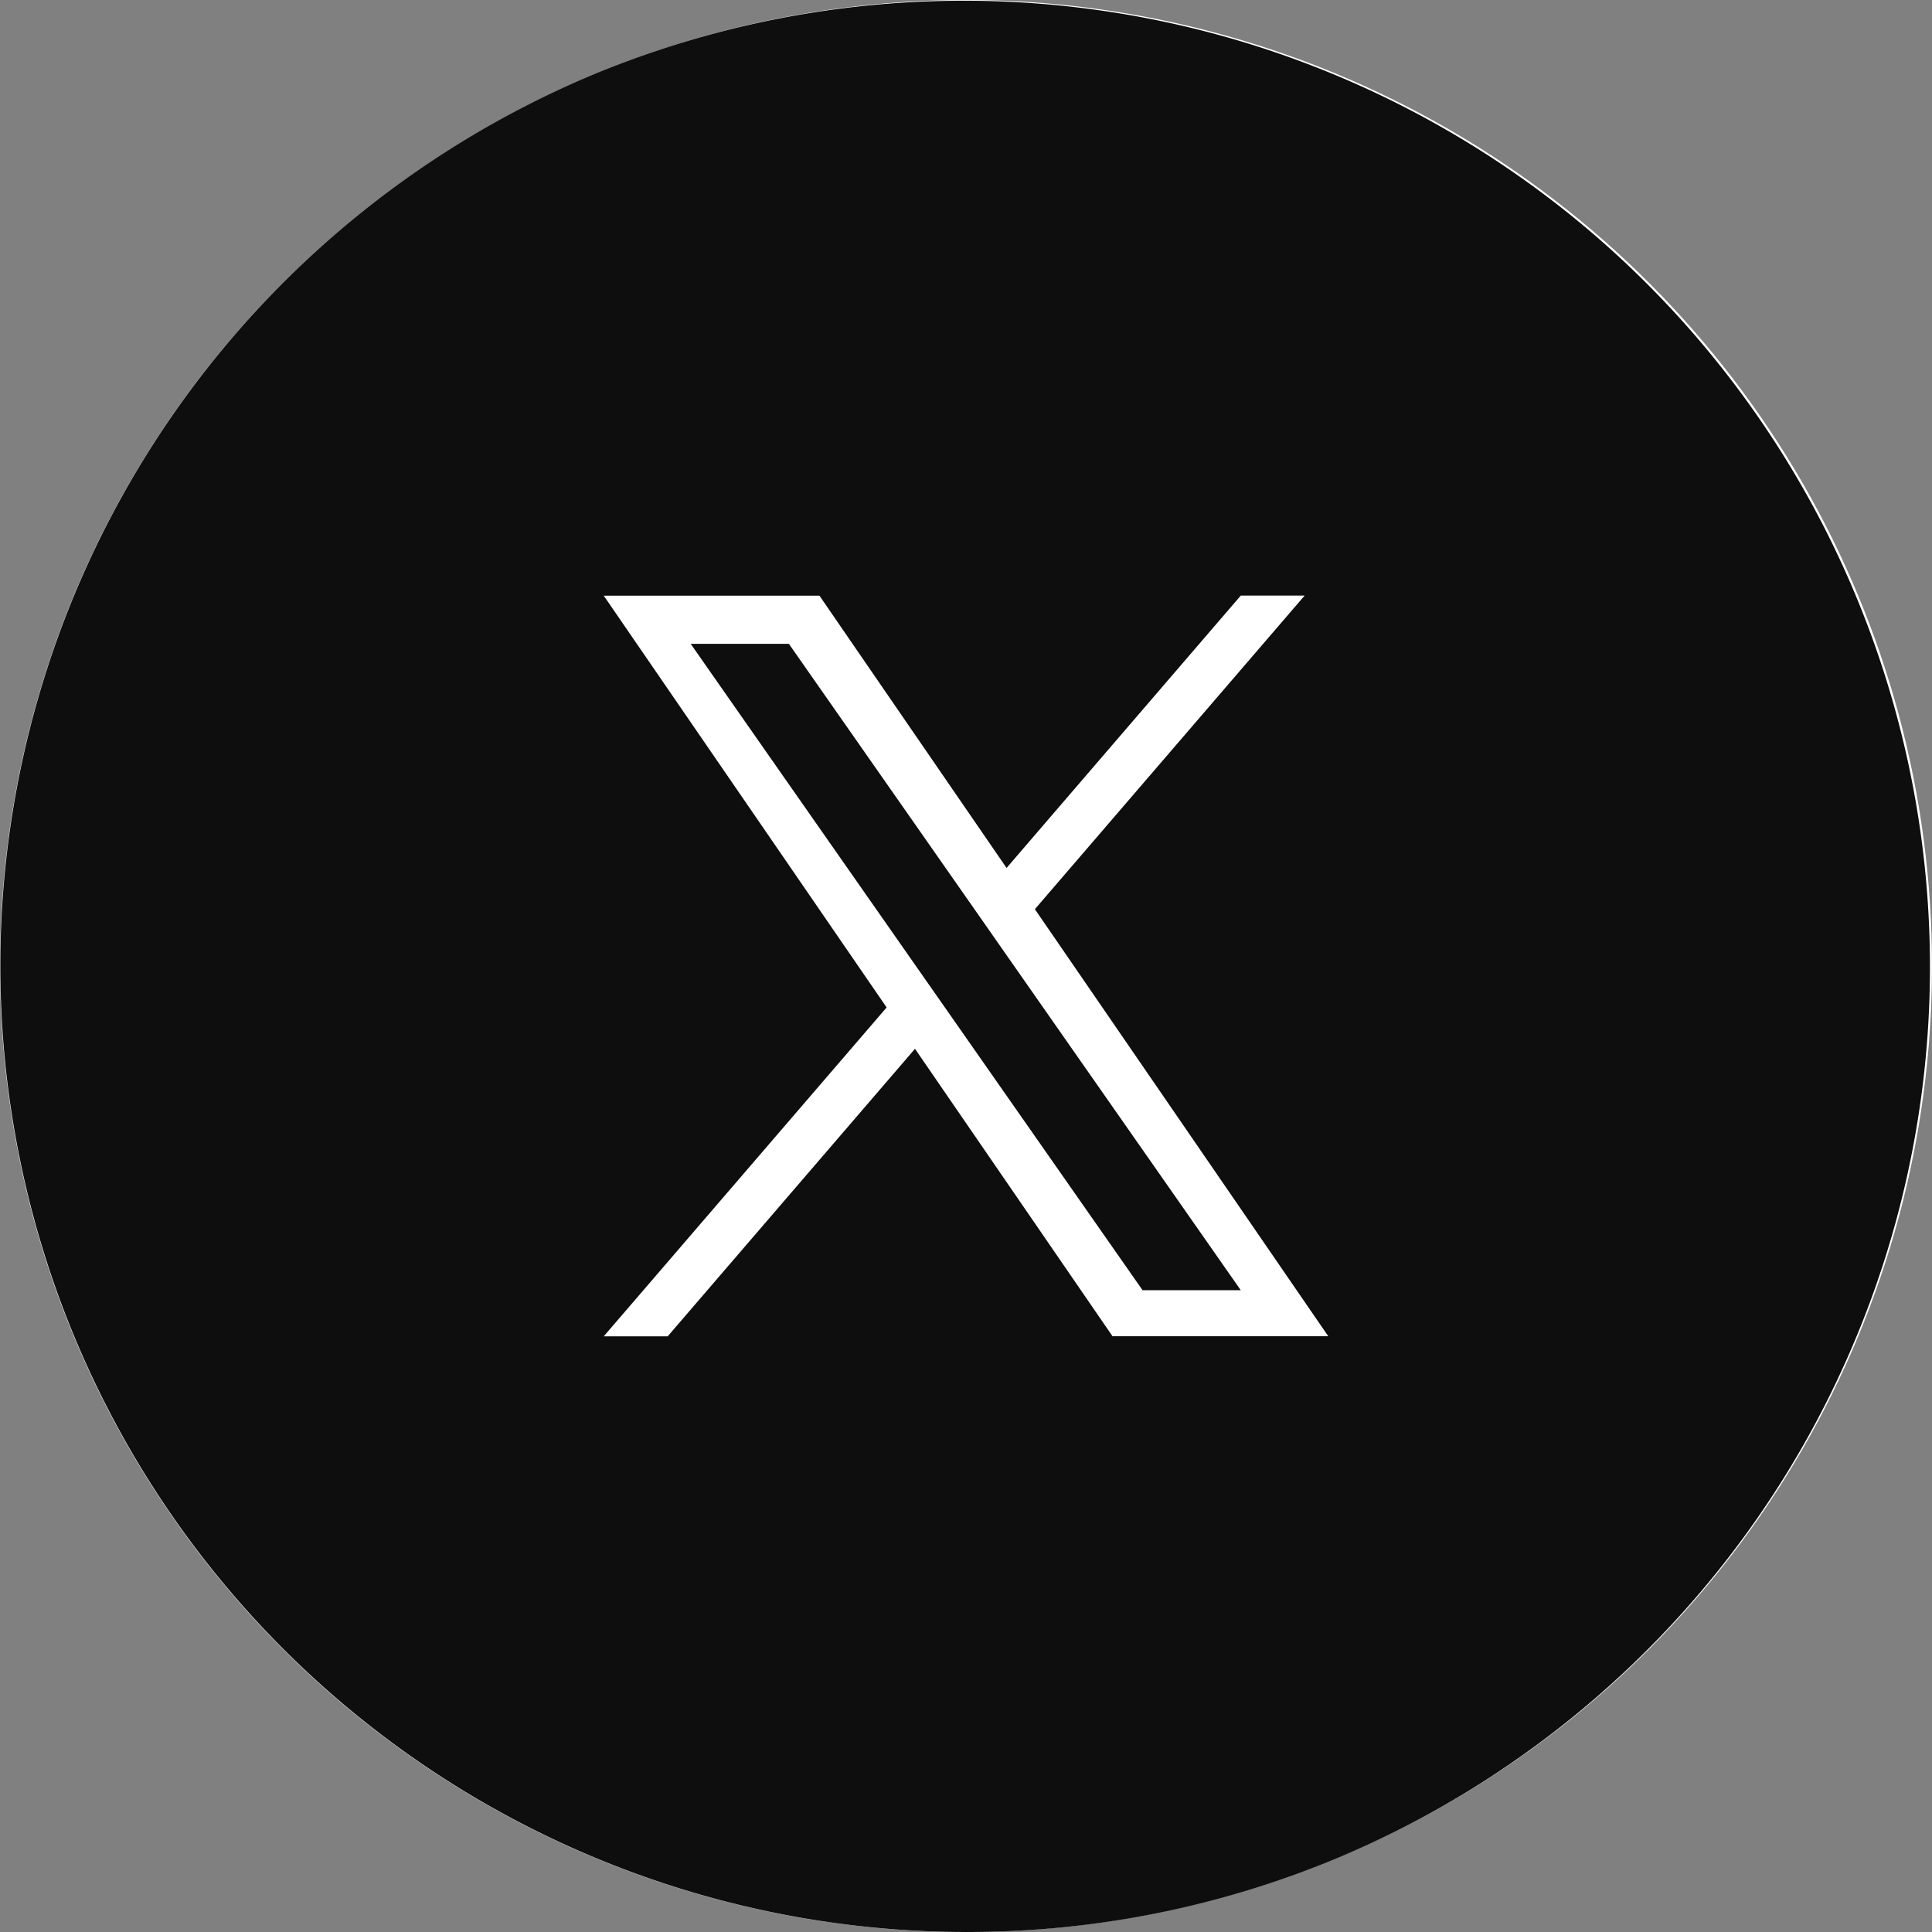
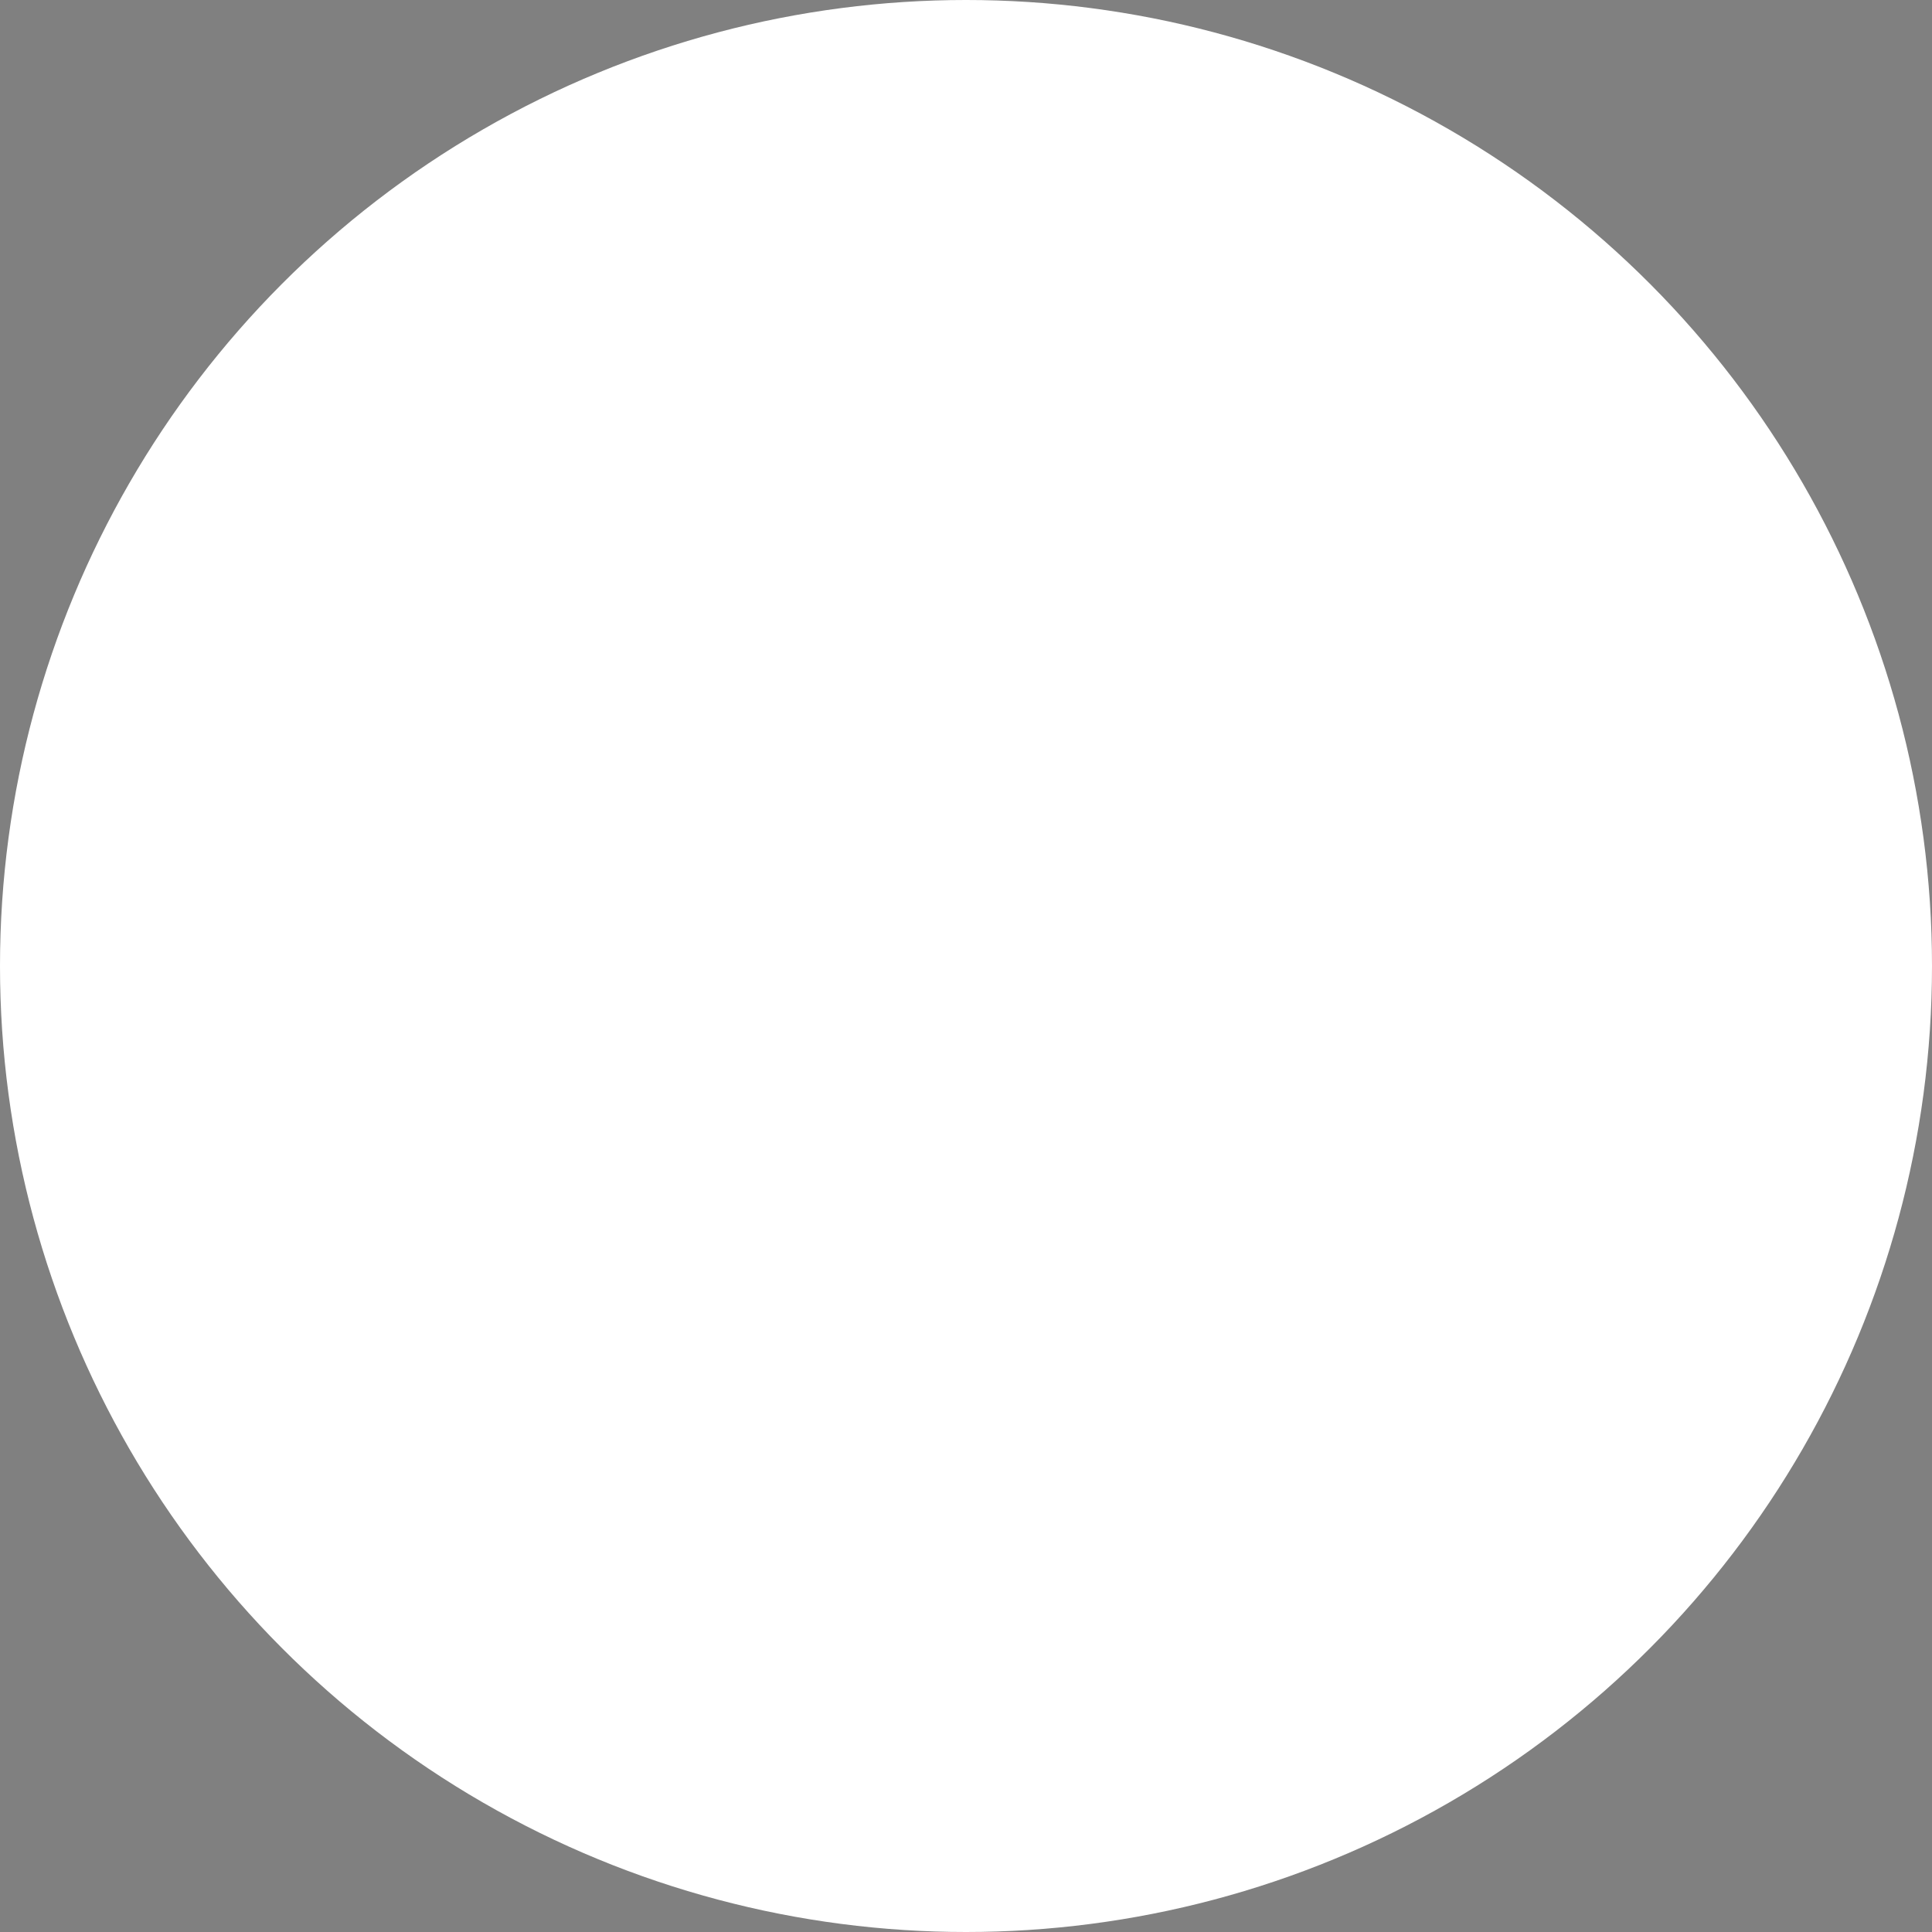
<svg xmlns="http://www.w3.org/2000/svg" width="40" height="40" viewBox="0 0 40 40">
  <rect x="0" y="0" width="40" height="40" fill="#808080" stroke="none" />
  <g id="グループ_694" data-name="グループ 694" transform="translate(-4341 -5538)">
    <g id="x" transform="translate(3600 4150)">
      <ellipse id="Op_component_1" data-name="Op component 1" cx="20" cy="20" rx="20" ry="20" transform="translate(741 1388)" fill="#fff" />
-       <path id="x-2" data-name="x" d="M20,40A20.005,20.005,0,0,1,12.215,1.572a20.005,20.005,0,0,1,15.57,36.856A19.875,19.875,0,0,1,20,40ZM18.943,21.713h0l4.09,5.952H27.5l-6.074-8.841,5.585-6.493H25.689L20.84,17.97l-3.874-5.637H12.5l5.857,8.525L12.5,27.667h1.324l5.12-5.953Zm6.746,5H23.656l-4.042-5.782-.594-.849L14.3,13.33h2.033l3.812,5.451.593.849,4.952,7.084Z" transform="translate(741 1388)" fill="#0e0e0e" />
    </g>
  </g>
</svg>